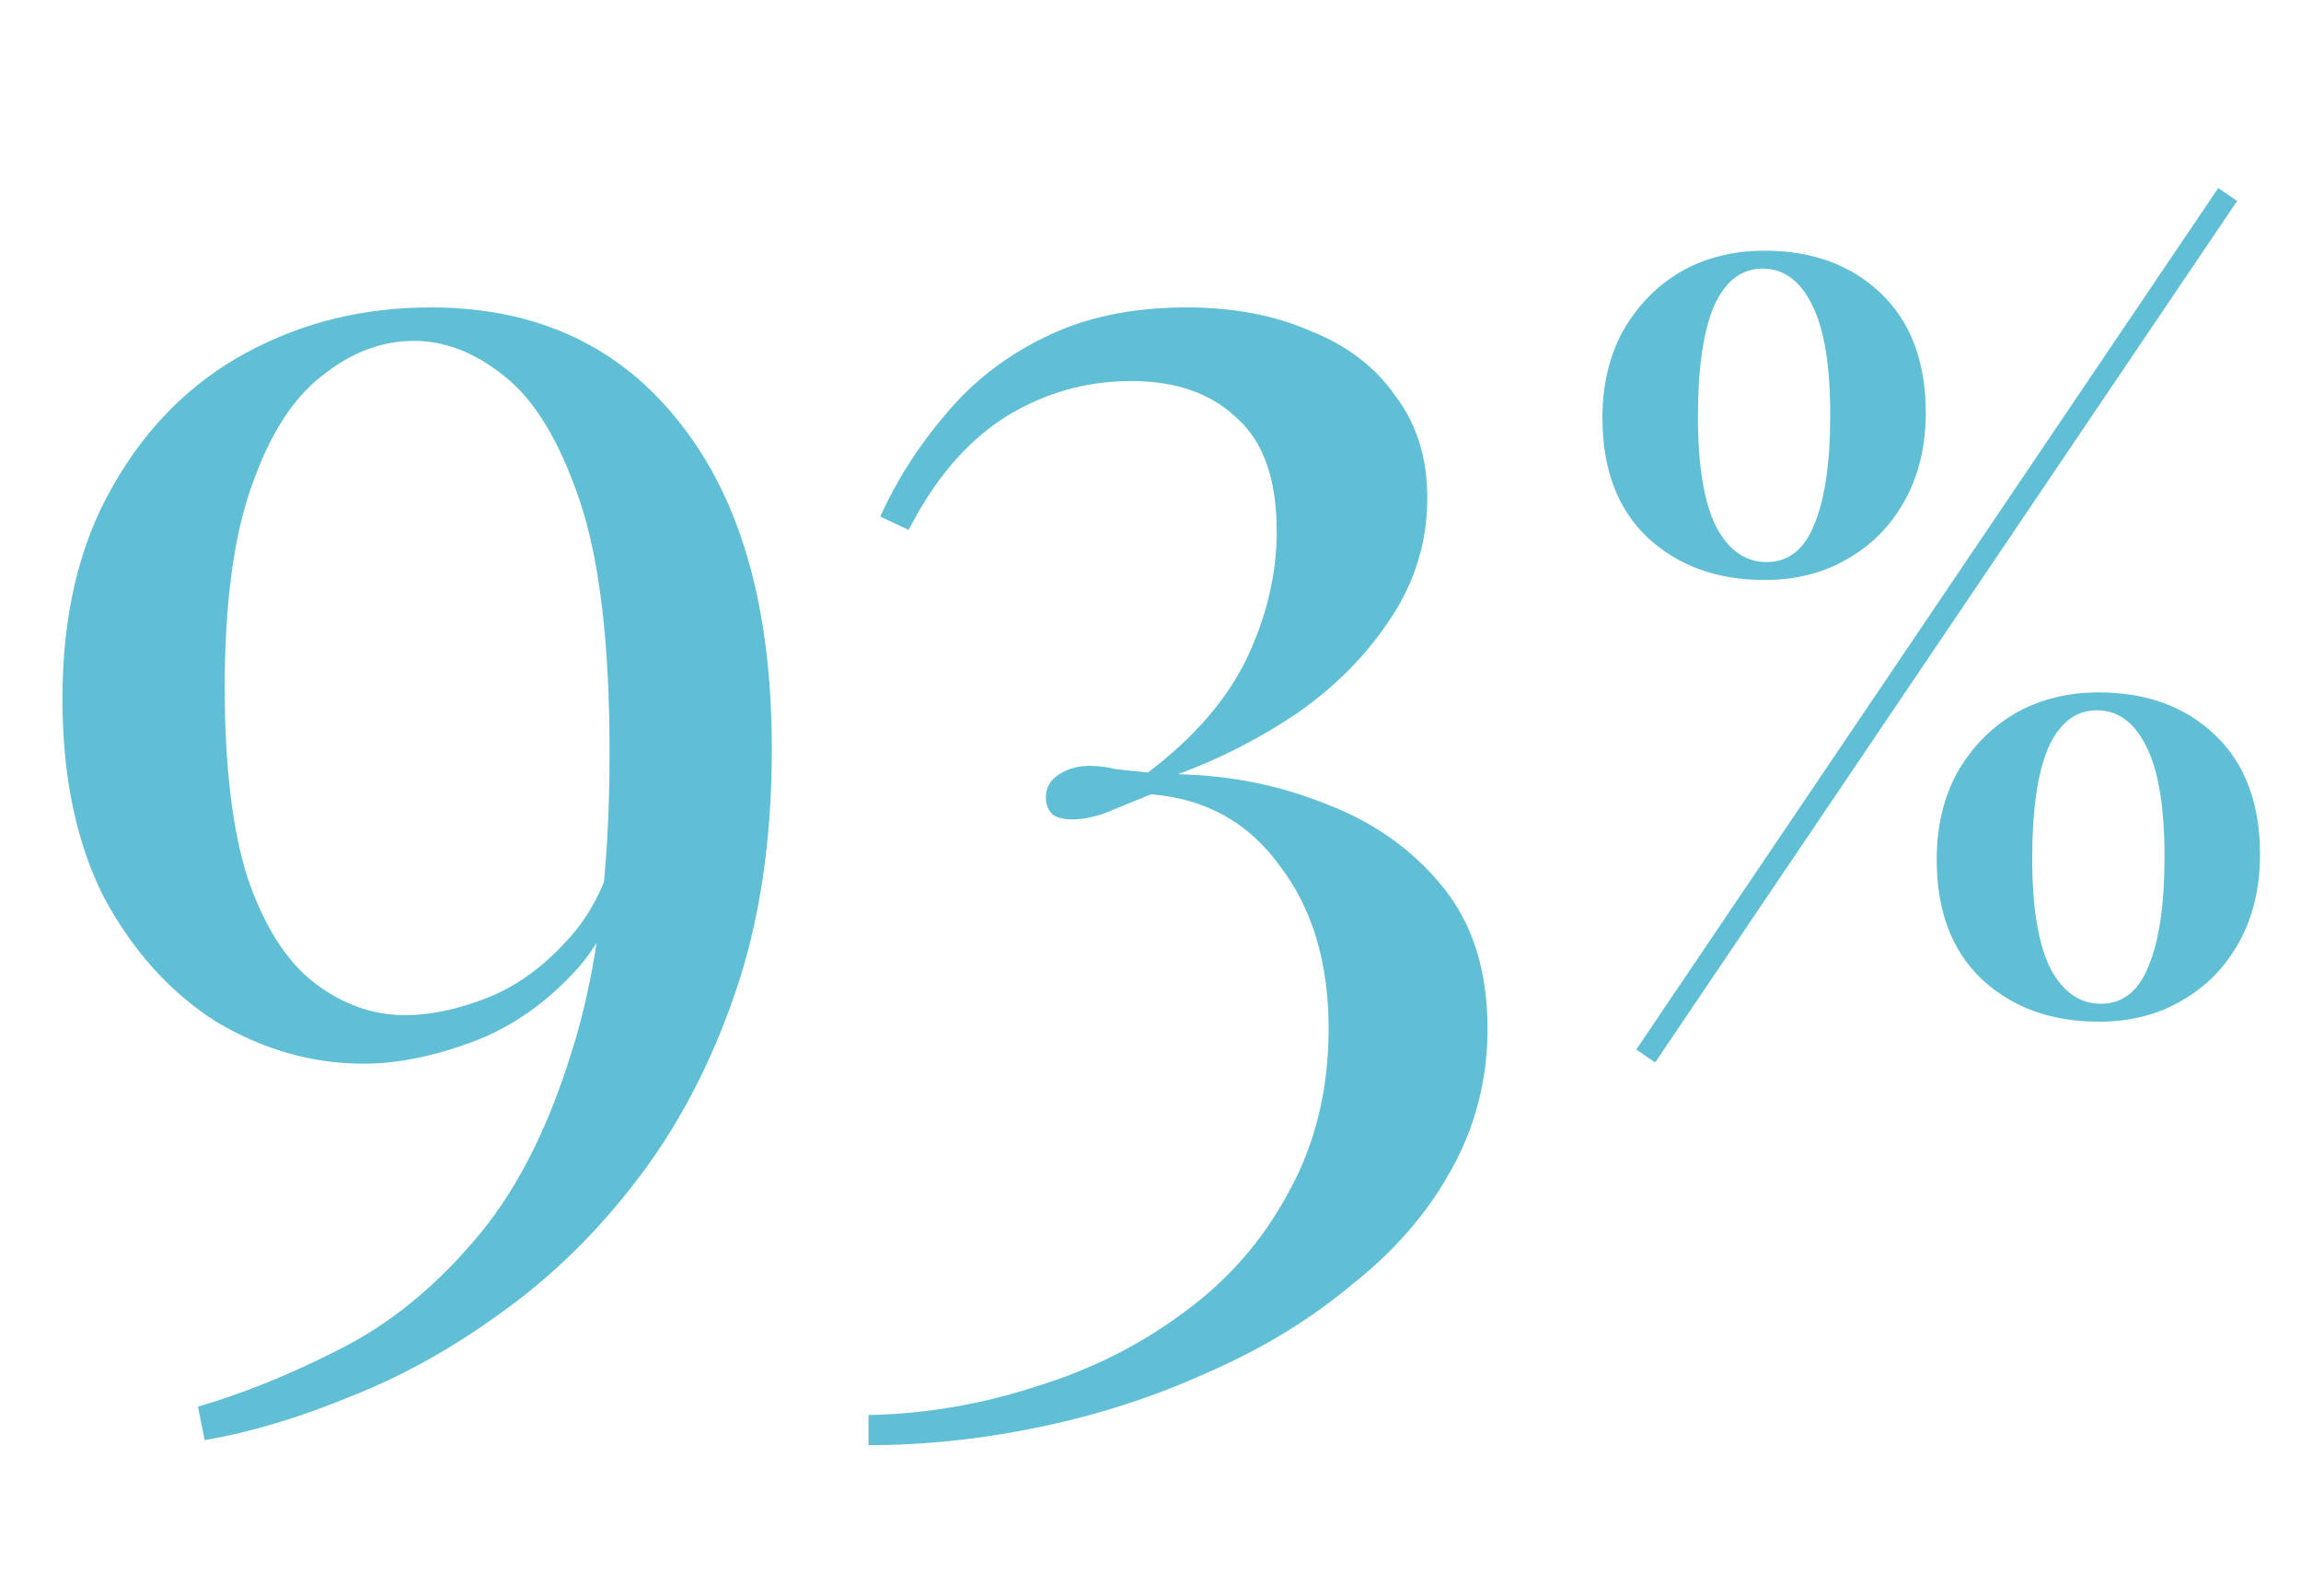
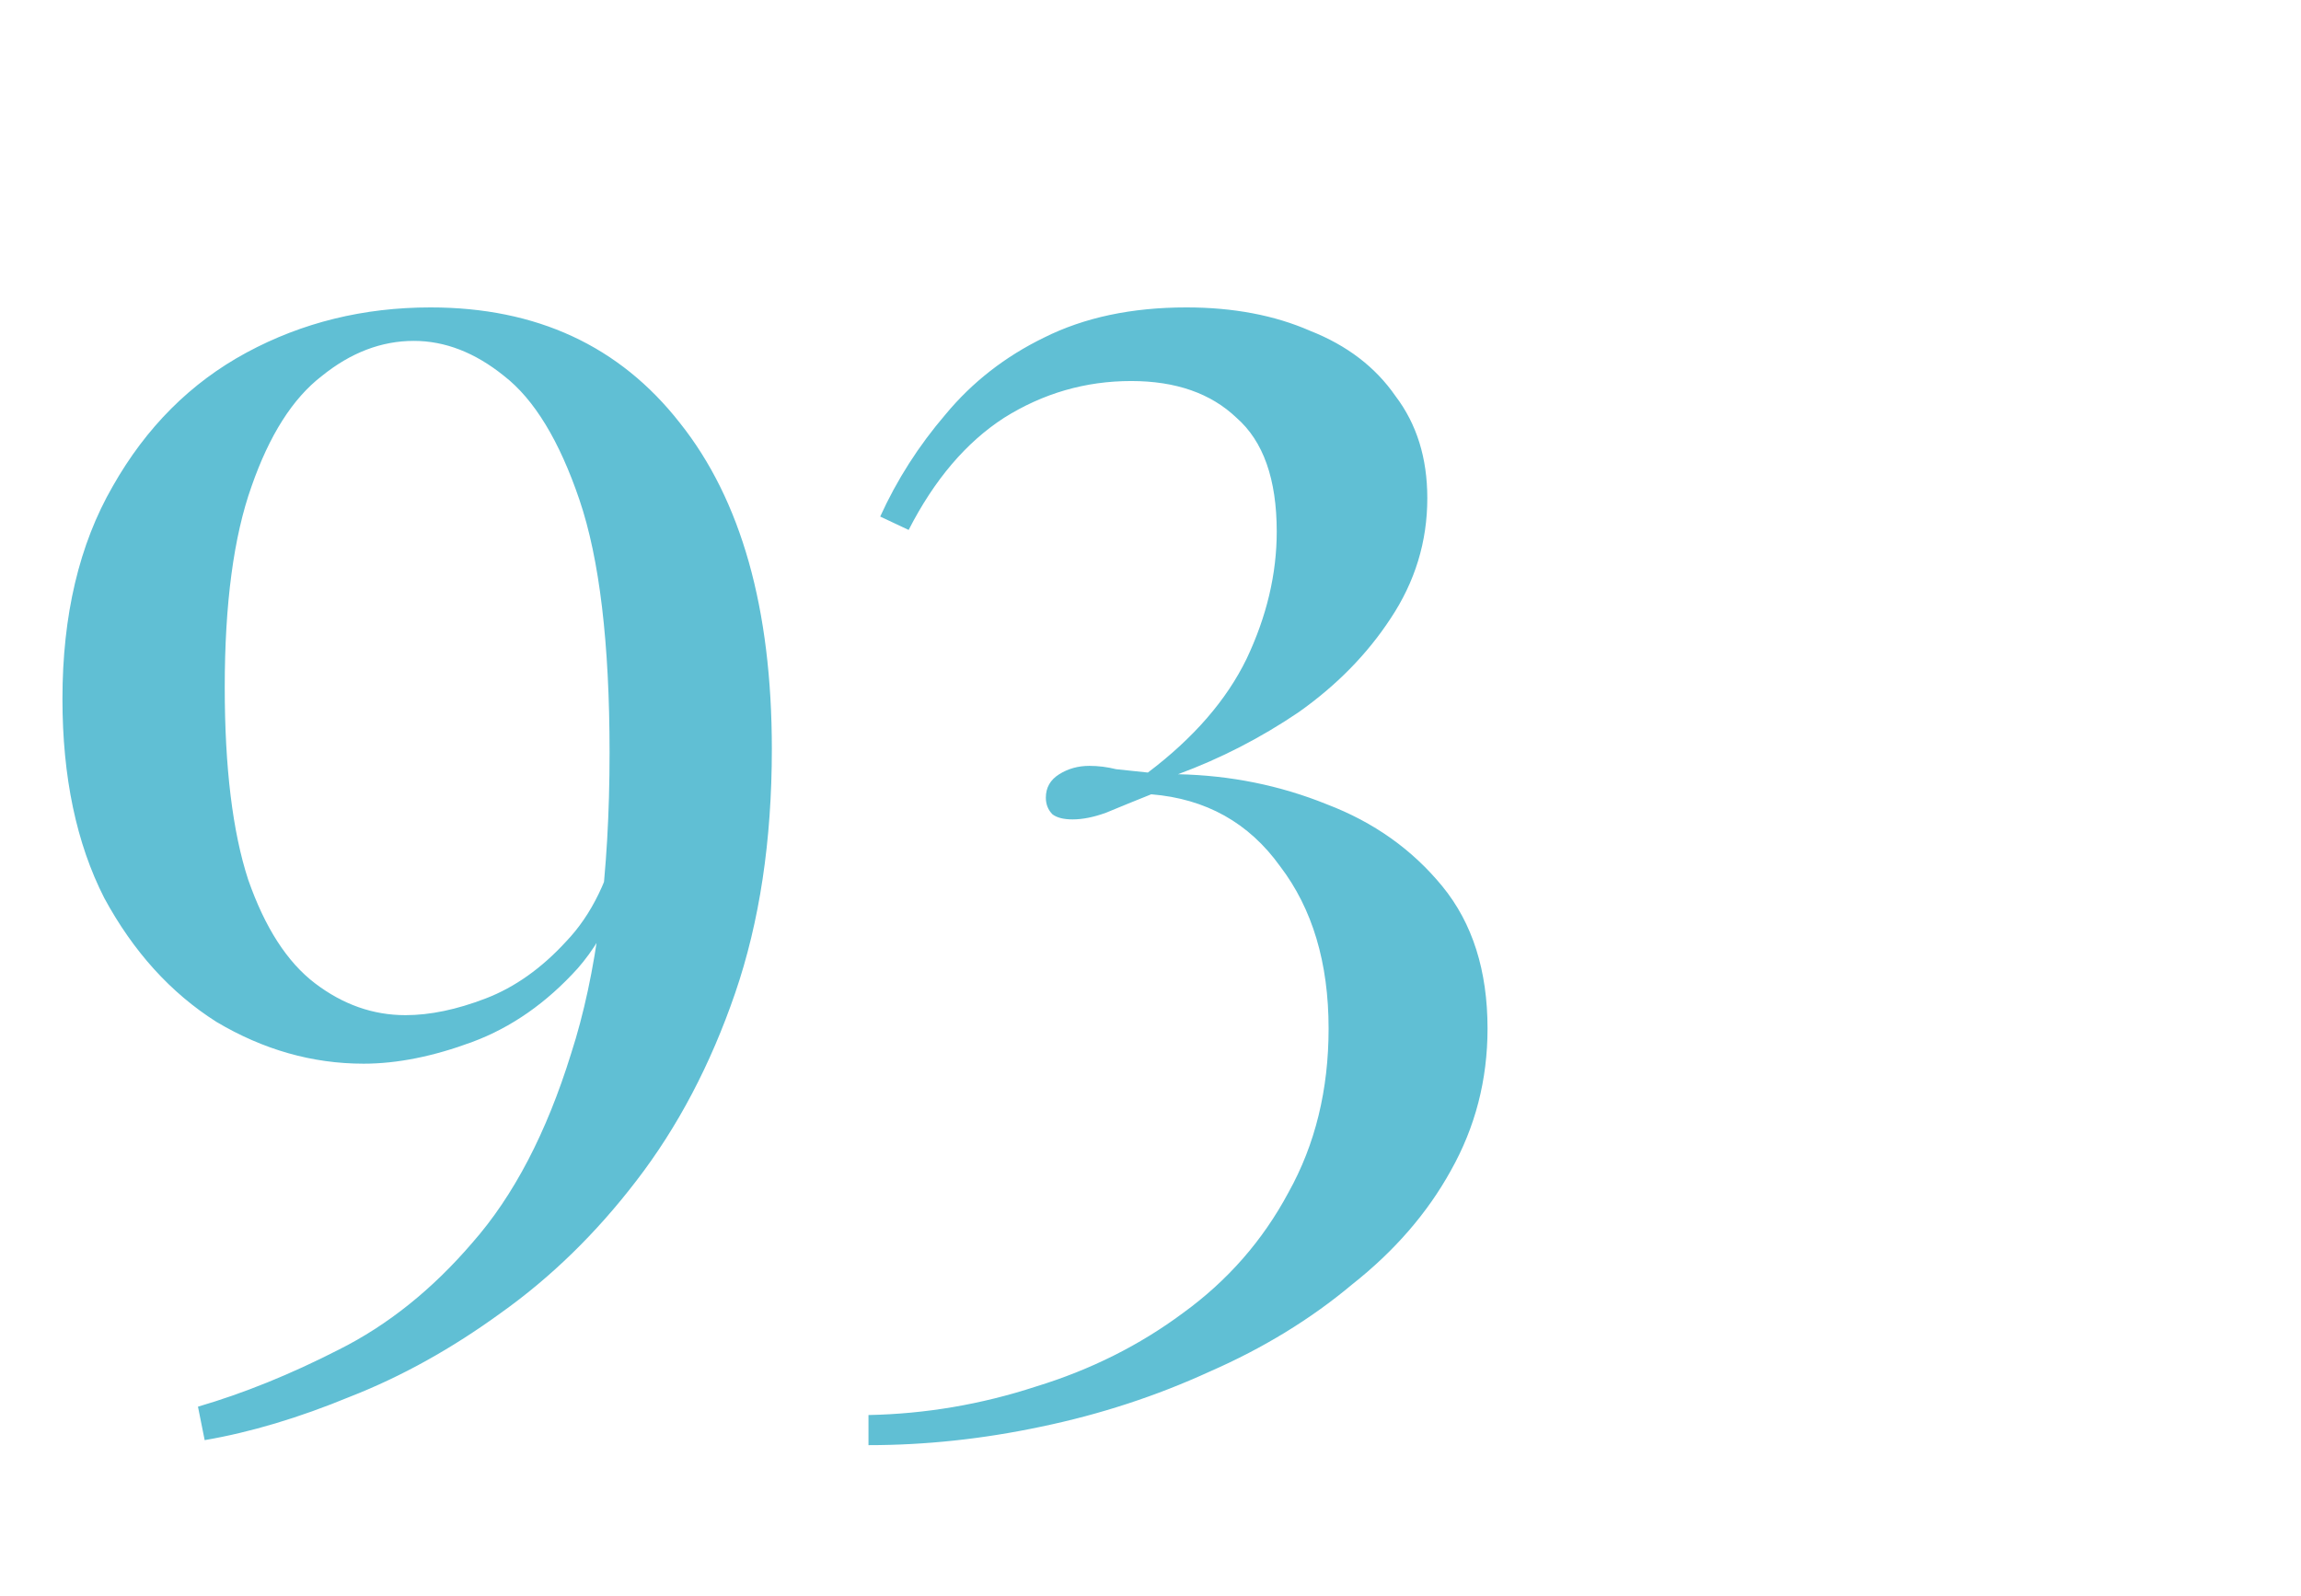
<svg xmlns="http://www.w3.org/2000/svg" width="137" height="95" viewBox="0 0 137 95" fill="none">
  <path d="M25.634 18.303C31.943 18.303 36.89 20.595 40.477 25.177C44.129 29.759 45.955 36.234 45.955 44.602C45.955 50.048 45.225 54.895 43.764 59.146C42.303 63.396 40.344 67.115 37.887 70.303C35.496 73.424 32.806 76.047 29.818 78.172C26.896 80.297 23.907 81.958 20.852 83.153C17.797 84.415 14.909 85.278 12.186 85.743L11.787 83.751C14.51 82.954 17.299 81.825 20.155 80.364C23.077 78.903 25.733 76.778 28.124 73.989C30.581 71.199 32.541 67.447 34.002 62.732C35.529 58.017 36.293 52.04 36.293 44.801C36.293 38.293 35.695 33.279 34.5 29.759C33.304 26.239 31.81 23.782 30.017 22.388C28.29 20.993 26.497 20.296 24.638 20.296C22.712 20.296 20.886 20.993 19.159 22.388C17.432 23.716 16.038 25.907 14.975 28.962C13.912 31.951 13.381 35.935 13.381 40.916C13.381 45.698 13.846 49.516 14.776 52.372C15.772 55.228 17.1 57.286 18.76 58.548C20.421 59.81 22.214 60.441 24.14 60.441C25.601 60.441 27.195 60.109 28.921 59.445C30.648 58.781 32.242 57.651 33.703 56.058C35.23 54.464 36.293 52.272 36.89 49.483L37.887 48.885C37.422 52.604 36.26 55.526 34.4 57.651C32.541 59.71 30.449 61.171 28.124 62.035C25.8 62.898 23.642 63.33 21.649 63.33C18.594 63.33 15.672 62.499 12.883 60.839C10.16 59.113 7.936 56.655 6.209 53.468C4.549 50.214 3.718 46.262 3.718 41.614C3.718 36.633 4.715 32.416 6.707 28.962C8.699 25.443 11.356 22.786 14.676 20.993C17.997 19.2 21.649 18.303 25.634 18.303ZM70.636 18.303C73.426 18.303 75.883 18.768 78.008 19.698C80.199 20.561 81.893 21.856 83.088 23.583C84.35 25.243 84.981 27.269 84.981 29.66C84.981 32.25 84.25 34.64 82.789 36.832C81.395 38.957 79.569 40.816 77.311 42.41C75.053 43.938 72.662 45.166 70.138 46.096C73.26 46.163 76.215 46.76 79.004 47.889C81.793 48.952 84.084 50.579 85.877 52.77C87.671 54.962 88.567 57.784 88.567 61.238C88.567 64.293 87.837 67.115 86.376 69.705C84.981 72.229 83.022 74.487 80.498 76.479C78.041 78.538 75.219 80.264 72.031 81.659C68.843 83.12 65.49 84.216 61.97 84.946C58.516 85.677 55.096 86.042 51.709 86.042V84.249C55.096 84.182 58.417 83.618 61.671 82.555C64.925 81.559 67.847 80.098 70.437 78.172C73.094 76.246 75.185 73.856 76.713 71C78.307 68.144 79.104 64.89 79.104 61.238C79.104 57.319 78.141 54.099 76.215 51.575C74.355 48.985 71.799 47.557 68.544 47.291C67.548 47.69 66.652 48.055 65.855 48.387C65.124 48.653 64.46 48.786 63.862 48.786C63.331 48.786 62.933 48.686 62.667 48.487C62.401 48.221 62.269 47.889 62.269 47.491C62.269 46.893 62.534 46.428 63.066 46.096C63.597 45.764 64.195 45.598 64.859 45.598C65.39 45.598 65.921 45.664 66.453 45.797C67.05 45.864 67.681 45.93 68.345 45.996C71.068 43.938 73.027 41.68 74.222 39.223C75.418 36.699 76.016 34.175 76.016 31.652C76.016 28.531 75.219 26.273 73.625 24.878C72.097 23.417 70.005 22.686 67.349 22.686C64.626 22.686 62.103 23.417 59.778 24.878C57.52 26.339 55.628 28.564 54.1 31.552L52.407 30.755C53.403 28.564 54.698 26.538 56.292 24.679C57.886 22.753 59.845 21.226 62.169 20.096C64.56 18.901 67.382 18.303 70.636 18.303Z" fill="#60BFD4" />
-   <path d="M105.063 14.925C107.906 14.925 110.216 15.774 111.993 17.472C113.77 19.17 114.658 21.54 114.658 24.58C114.658 26.554 114.244 28.292 113.414 29.792C112.585 31.293 111.44 32.458 109.979 33.287C108.557 34.116 106.919 34.531 105.063 34.531C102.22 34.531 99.89 33.682 98.074 31.984C96.297 30.286 95.408 27.917 95.408 24.876C95.408 22.902 95.823 21.164 96.652 19.664C97.521 18.163 98.666 16.998 100.087 16.169C101.549 15.34 103.207 14.925 105.063 14.925ZM124.846 42.29C123.582 42.29 122.615 43.04 121.944 44.541C121.312 46.041 120.996 48.233 120.996 51.115C120.996 53.998 121.351 56.17 122.062 57.631C122.812 59.052 123.819 59.763 125.083 59.763C126.386 59.763 127.334 59.013 127.926 57.512C128.558 56.012 128.874 53.84 128.874 50.997C128.874 48.075 128.518 45.903 127.808 44.481C127.097 43.02 126.11 42.29 124.846 42.29ZM124.964 41.224C127.807 41.224 130.118 42.073 131.894 43.771C133.671 45.469 134.56 47.838 134.56 50.879C134.56 52.853 134.145 54.59 133.316 56.091C132.487 57.591 131.342 58.756 129.881 59.585C128.459 60.415 126.82 60.829 124.964 60.829C122.121 60.829 119.792 59.98 117.975 58.282C116.198 56.584 115.31 54.215 115.31 51.175C115.31 49.2 115.724 47.463 116.554 45.962C117.422 44.462 118.567 43.297 119.989 42.468C121.45 41.639 123.109 41.224 124.964 41.224ZM104.944 15.992C103.681 15.992 102.713 16.742 102.042 18.242C101.41 19.743 101.094 21.934 101.094 24.817C101.094 27.7 101.45 29.871 102.161 31.332C102.911 32.754 103.918 33.465 105.181 33.465C106.484 33.465 107.432 32.714 108.024 31.214C108.656 29.713 108.972 27.541 108.972 24.698C108.972 21.776 108.617 19.605 107.906 18.183C107.195 16.722 106.208 15.992 104.944 15.992ZM132.072 11.194L133.197 11.964L98.547 63.258L97.422 62.488L132.072 11.194Z" fill="#60BFD4" />
</svg>